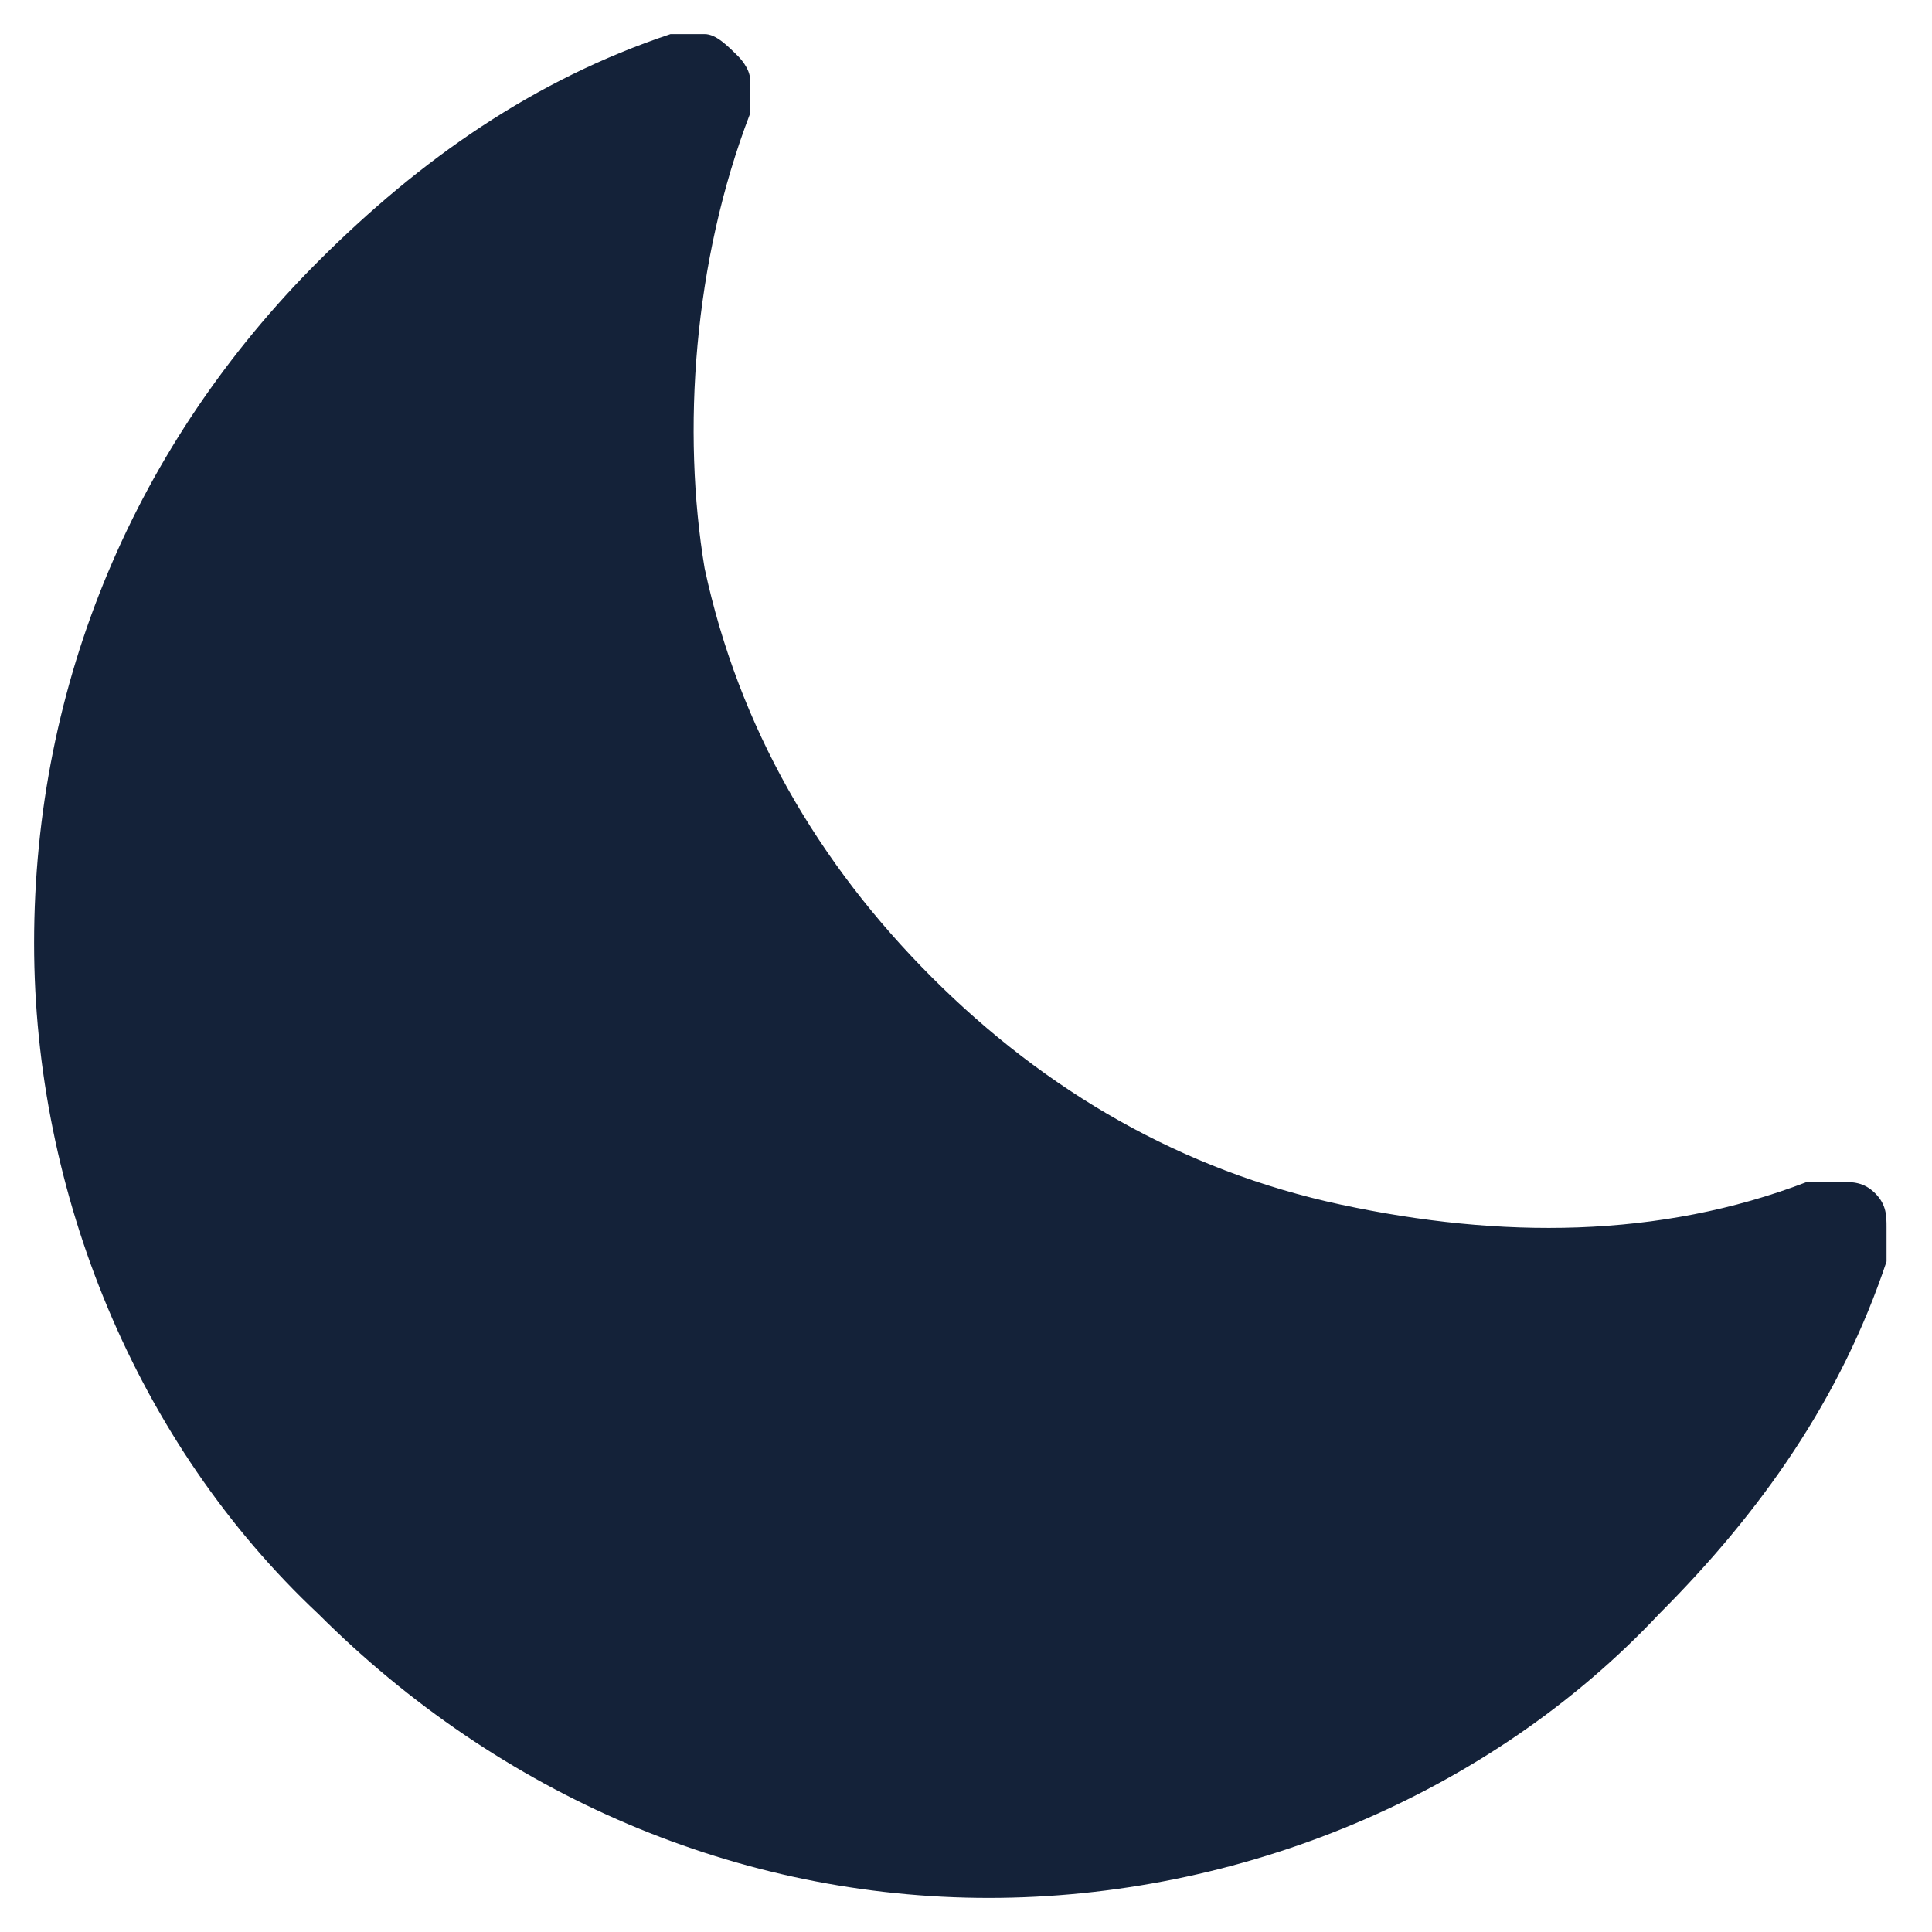
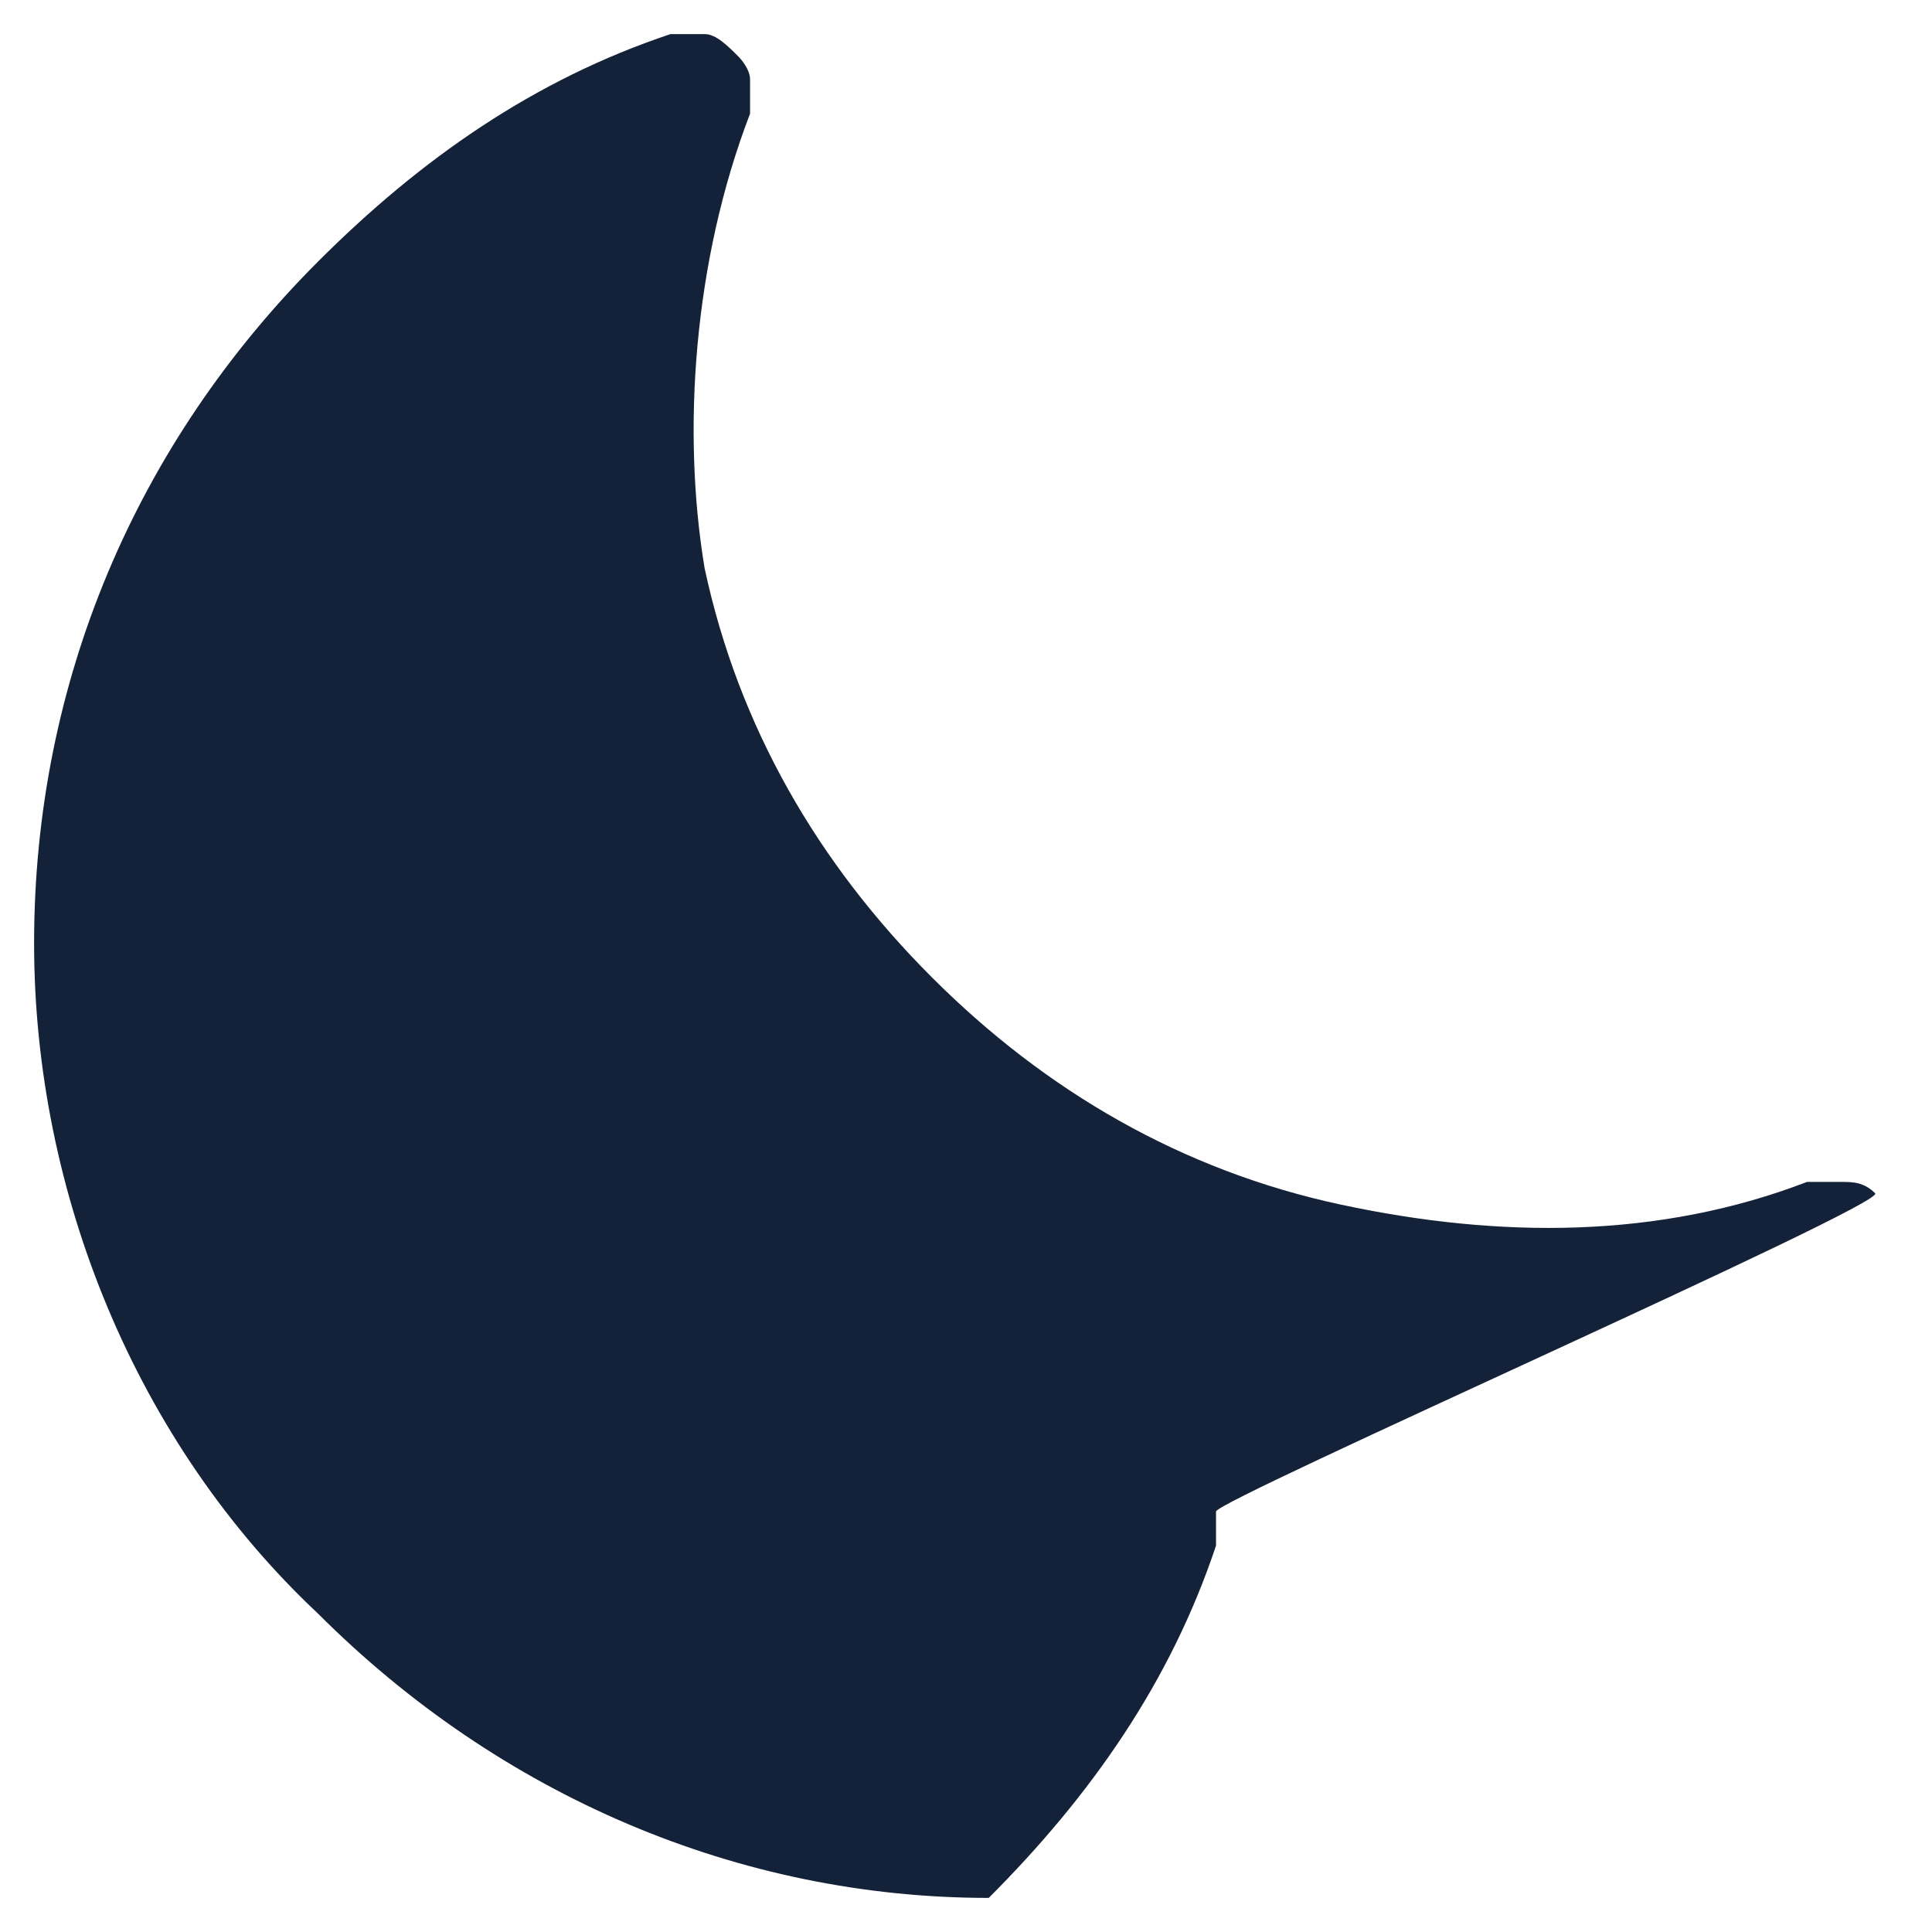
<svg xmlns="http://www.w3.org/2000/svg" version="1.1" id="Calque_1" x="0px" y="0px" viewBox="0 0 17 17" style="enable-background:new 0 0 17 17;" xml:space="preserve">
  <style type="text/css">
	.st0{fill:#142239;}
</style>
-   <path class="st0" d="M16.5,10.5c-0.1-0.1-0.2-0.1-0.3-0.1c-0.1,0-0.2,0-0.3,0c-1.3,0.5-2.7,0.5-4.1,0.2s-2.6-1-3.6-2S6.5,6.4,6.2,5  C6,3.8,6.1,2.3,6.6,1c0-0.1,0-0.2,0-0.3S6.5,0.5,6.5,0.5C6.4,0.4,6.3,0.3,6.2,0.3c-0.1,0-0.2,0-0.3,0c-1.2,0.4-2.2,1.1-3.1,2  C1.2,3.9,0.3,6,0.3,8.3c0,2.2,0.9,4.4,2.5,5.9c1.6,1.6,3.7,2.5,5.9,2.5s4.4-0.9,5.9-2.5c0.9-0.9,1.6-1.9,2-3.1c0-0.1,0-0.2,0-0.3  S16.6,10.6,16.5,10.5L16.5,10.5z" />
+   <path class="st0" d="M16.5,10.5c-0.1-0.1-0.2-0.1-0.3-0.1c-0.1,0-0.2,0-0.3,0c-1.3,0.5-2.7,0.5-4.1,0.2s-2.6-1-3.6-2S6.5,6.4,6.2,5  C6,3.8,6.1,2.3,6.6,1c0-0.1,0-0.2,0-0.3S6.5,0.5,6.5,0.5C6.4,0.4,6.3,0.3,6.2,0.3c-0.1,0-0.2,0-0.3,0c-1.2,0.4-2.2,1.1-3.1,2  C1.2,3.9,0.3,6,0.3,8.3c0,2.2,0.9,4.4,2.5,5.9c1.6,1.6,3.7,2.5,5.9,2.5c0.9-0.9,1.6-1.9,2-3.1c0-0.1,0-0.2,0-0.3  S16.6,10.6,16.5,10.5L16.5,10.5z" />
</svg>